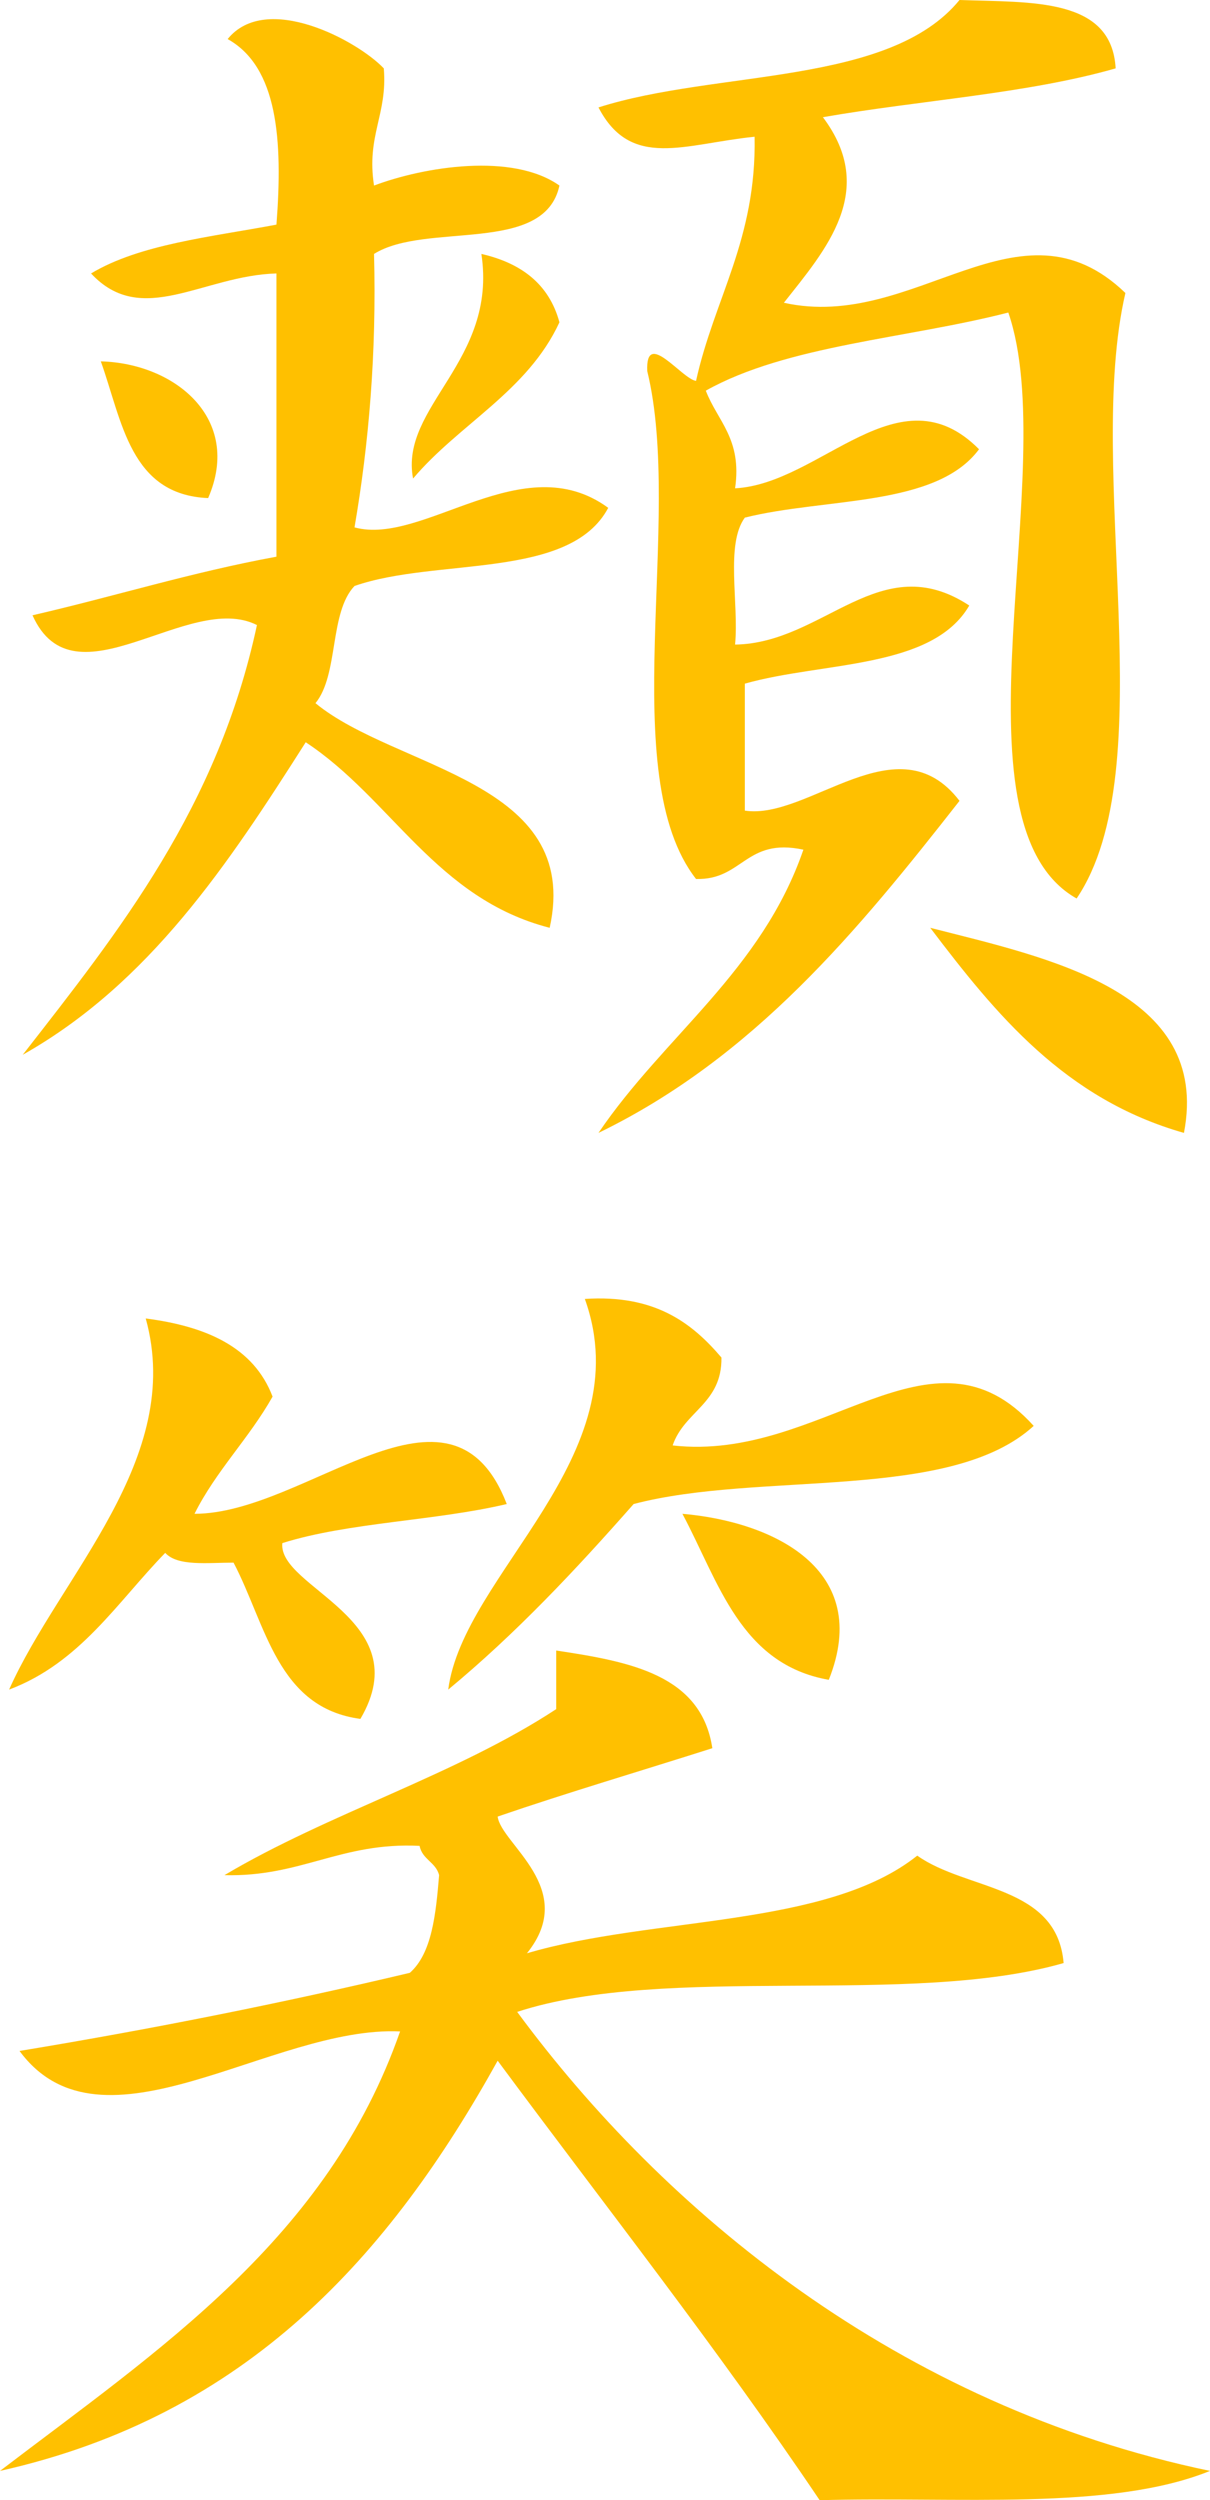
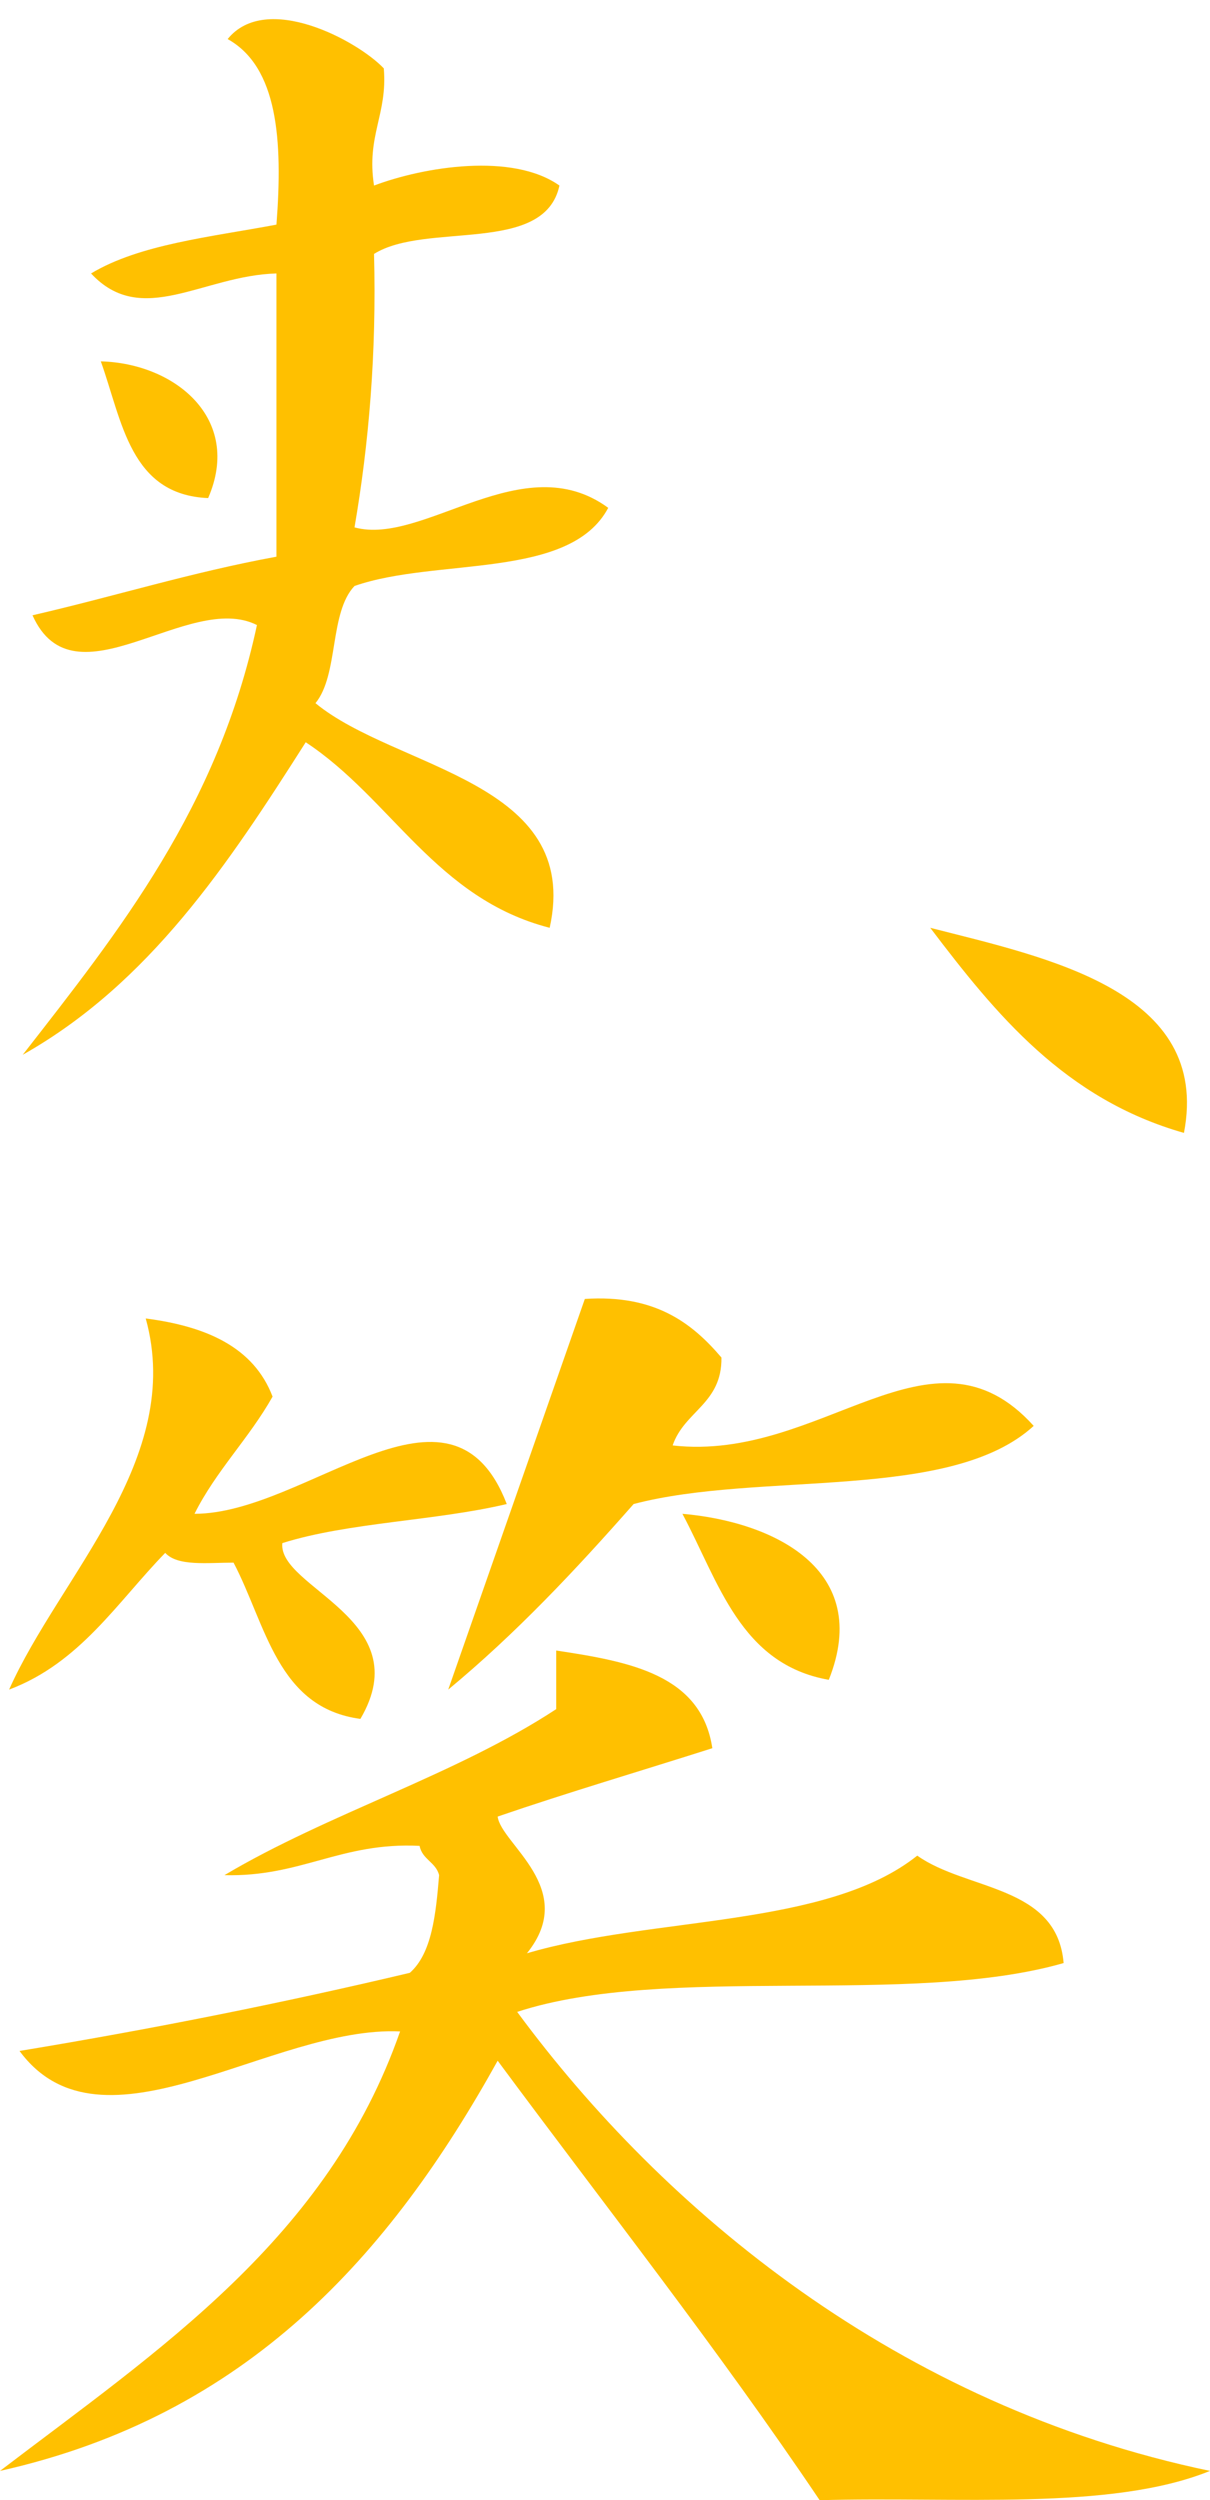
<svg xmlns="http://www.w3.org/2000/svg" width="136" height="281" viewBox="0 0 136 281" fill="none">
  <path d="M62.516 185.504C70.779 186.748 78.821 188.211 80.064 196.48C72.022 199.042 63.832 201.456 55.936 204.164C56.301 207.237 65.075 212.287 59.226 219.531C73.338 215.36 92.933 216.677 103.097 208.555C108.654 212.506 118.817 211.848 119.548 220.629C102.219 225.605 74.946 220.629 58.129 226.117C74.581 248.436 100.903 270.389 136 277.707C124.813 282.244 107.411 280.561 92.129 281C80.65 263.95 68.073 247.997 55.936 231.605C43.798 253.485 27.785 271.487 0 277.707C17.841 264.096 36.852 251.583 44.968 228.313C30.49 227.654 11.48 243.094 2.194 230.508C17.256 228.02 31.88 225.093 46.065 221.727C48.551 219.531 48.989 215.141 49.355 210.75C48.989 209.287 47.454 208.994 47.161 207.457C38.314 207.018 33.854 210.97 25.226 210.75C36.925 203.798 51.256 199.481 62.516 192.09C62.516 189.895 62.516 187.699 62.516 185.504Z" fill="#FFC000" />
  <path d="M76.701 170.137C86.865 171.015 98.125 176.357 93.153 188.797C83.209 187.041 80.796 177.82 76.701 170.137Z" fill="#FFC000" />
  <path d="M16.379 148.184C23.179 149.062 28.516 151.403 30.637 156.965C28.004 161.648 24.276 165.307 21.863 170.137C34.512 170.137 50.671 152.721 56.959 169.039C48.916 170.942 39.191 171.088 31.733 173.43C31.222 178.479 47.088 181.991 40.508 193.187C31.149 191.943 29.905 182.577 26.25 175.625C23.325 175.625 19.962 176.064 18.572 174.527C13.162 180.089 8.994 186.894 1.024 189.895C6.727 177.089 20.766 163.99 16.379 148.184Z" fill="#FFC000" />
-   <path d="M65.734 145.988C73.557 145.476 77.725 148.623 81.088 152.574C81.161 157.77 76.921 158.575 75.604 162.453C92.421 164.356 104.705 147.525 116.185 160.258C106.826 168.819 85.402 165.307 71.217 169.039C64.71 176.43 57.983 183.601 50.379 189.895C52.06 176.869 72.095 163.697 65.734 145.988Z" fill="#FFC000" />
+   <path d="M65.734 145.988C73.557 145.476 77.725 148.623 81.088 152.574C81.161 157.77 76.921 158.575 75.604 162.453C92.421 164.356 104.705 147.525 116.185 160.258C106.826 168.819 85.402 165.307 71.217 169.039C64.71 176.43 57.983 183.601 50.379 189.895Z" fill="#FFC000" />
  <path d="M104.556 104.277C117.717 107.644 136.143 111.375 133.072 127.328C119.691 123.523 111.941 114.01 104.556 104.277Z" fill="#FFC000" />
  <path d="M11.331 40.613C19.666 40.833 27.27 47.053 23.395 55.98C14.621 55.614 13.743 47.346 11.331 40.613Z" fill="#FFC000" />
-   <path d="M54.105 28.539C58.565 29.564 61.709 31.905 62.879 36.223C59.296 43.979 51.619 47.638 46.427 53.785C44.892 45.662 55.933 40.613 54.105 28.539Z" fill="#FFC000" />
  <path d="M43.137 7.684C43.575 12.879 41.162 15.221 42.04 20.855C47.67 18.733 57.614 17.123 62.879 20.855C61.197 28.685 47.889 24.88 42.04 28.539C42.332 39.735 41.455 49.907 39.846 59.273C47.597 61.395 58.784 50.053 68.363 57.078C64.049 65.201 49.059 62.64 39.846 65.859C36.995 68.86 38.092 75.811 35.459 79.031C44.526 86.495 65.438 87.739 61.782 104.277C48.986 100.984 44.014 89.788 34.362 83.422C25.661 97.106 16.814 110.497 2.556 118.547C13.451 104.57 24.491 90.74 28.879 70.25C21.201 66.371 8.332 79.617 3.653 69.152C12.866 67.03 21.494 64.323 31.072 62.566C31.072 51.956 31.072 41.345 31.072 30.734C22.81 30.954 15.937 36.881 10.234 30.734C15.717 27.441 23.687 26.636 31.072 25.246C31.803 15.733 31.218 7.537 25.588 4.391C29.902 -0.951 40.139 4.537 43.137 7.684Z" fill="#FFC000" />
-   <path d="M125.395 7.684C115.451 10.537 103.386 11.269 92.492 13.172C98.707 21.441 92.784 28.1 88.105 34.027C102.874 37.32 114.573 21.441 126.492 32.93C121.885 52.834 130.879 86.349 121.008 100.984C106.092 92.569 119.399 52.688 113.33 35.125C101.997 38.052 88.47 38.784 79.33 43.906C80.646 47.346 83.425 49.321 82.621 54.883C92.272 54.371 101.046 41.418 110.04 50.492C105.214 57.005 92.784 55.907 83.717 58.176C81.524 61.176 83.059 67.762 82.621 72.445C92.638 72.299 98.926 61.469 108.943 68.055C104.775 75.226 92.491 74.348 83.717 76.836C83.717 81.593 83.717 86.349 83.717 91.106C90.883 92.203 100.9 80.934 107.846 90.008C96.44 104.57 84.741 118.84 67.266 127.328C74.651 116.425 85.618 109.107 90.298 95.496C83.79 94.106 83.498 98.935 78.233 98.789C69.094 87.081 76.844 58.468 72.749 41.711C72.53 36.881 76.625 42.589 78.233 42.809C80.281 33.515 85.034 26.929 84.814 15.367C76.917 16.172 70.922 19.099 67.266 12.074C80.573 7.83 99.949 9.659 107.846 0C115.962 0.293 124.956 -0.293 125.395 7.684Z" fill="#FFC000" />
</svg>